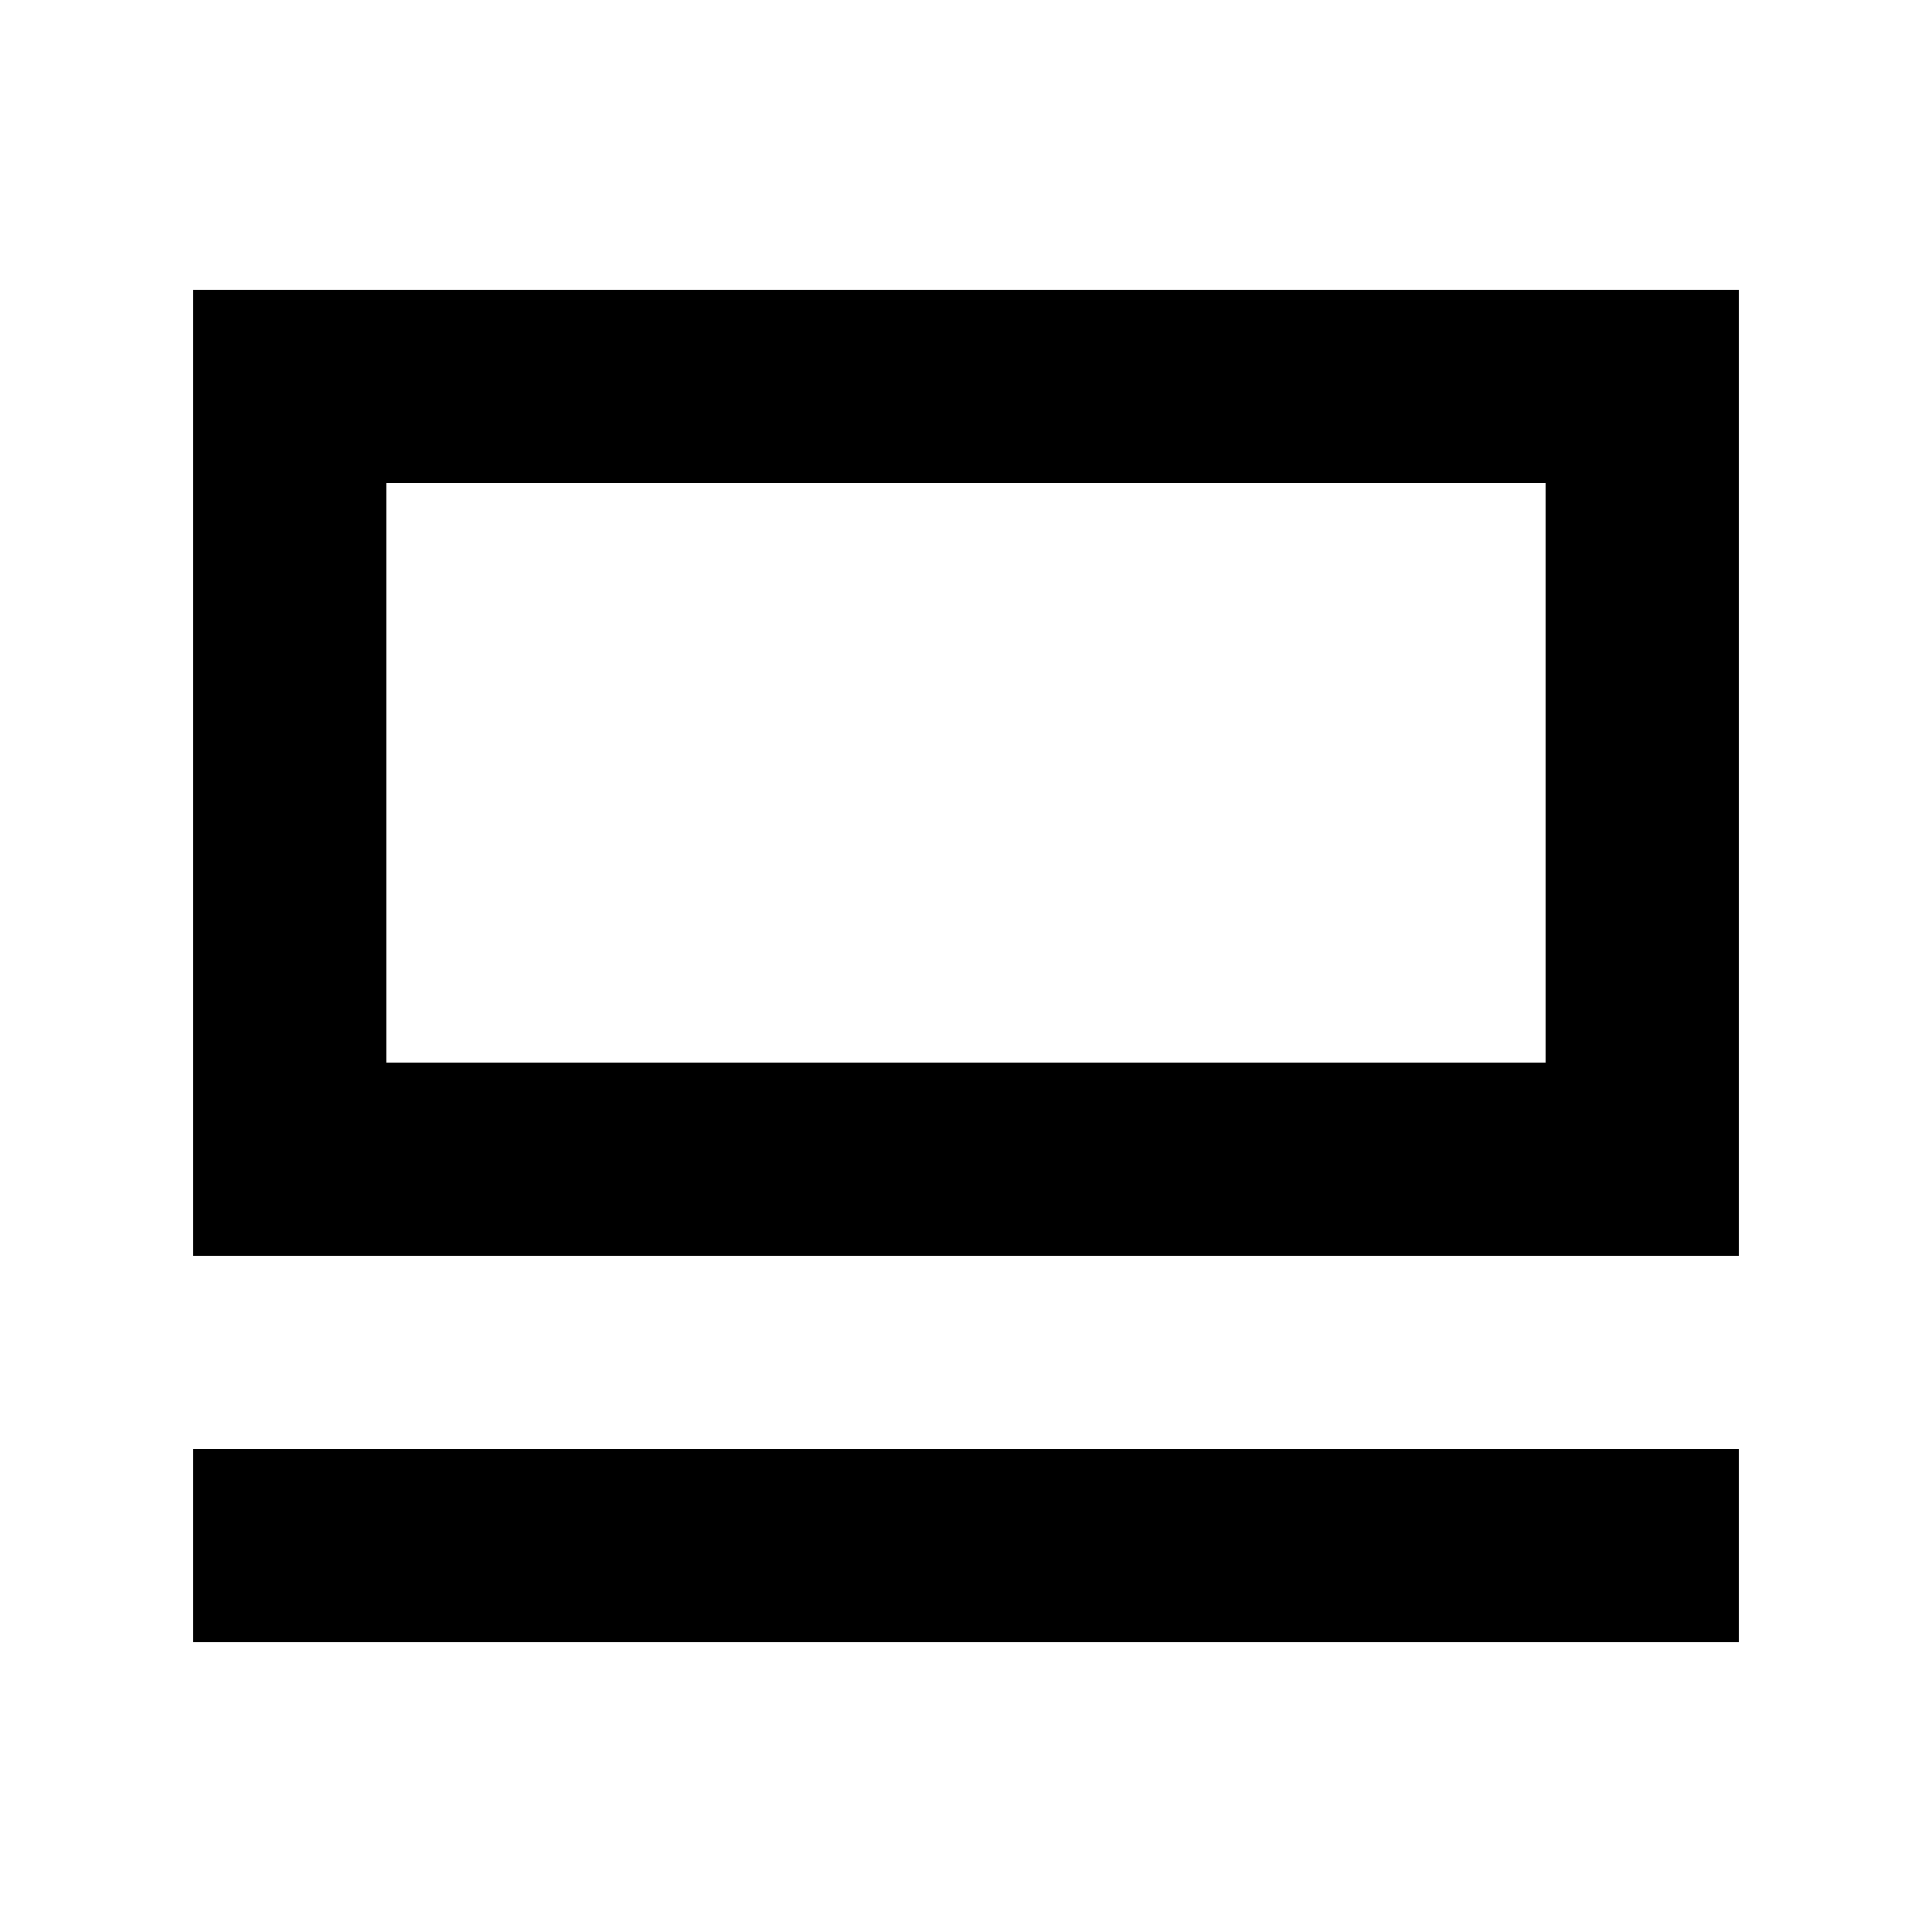
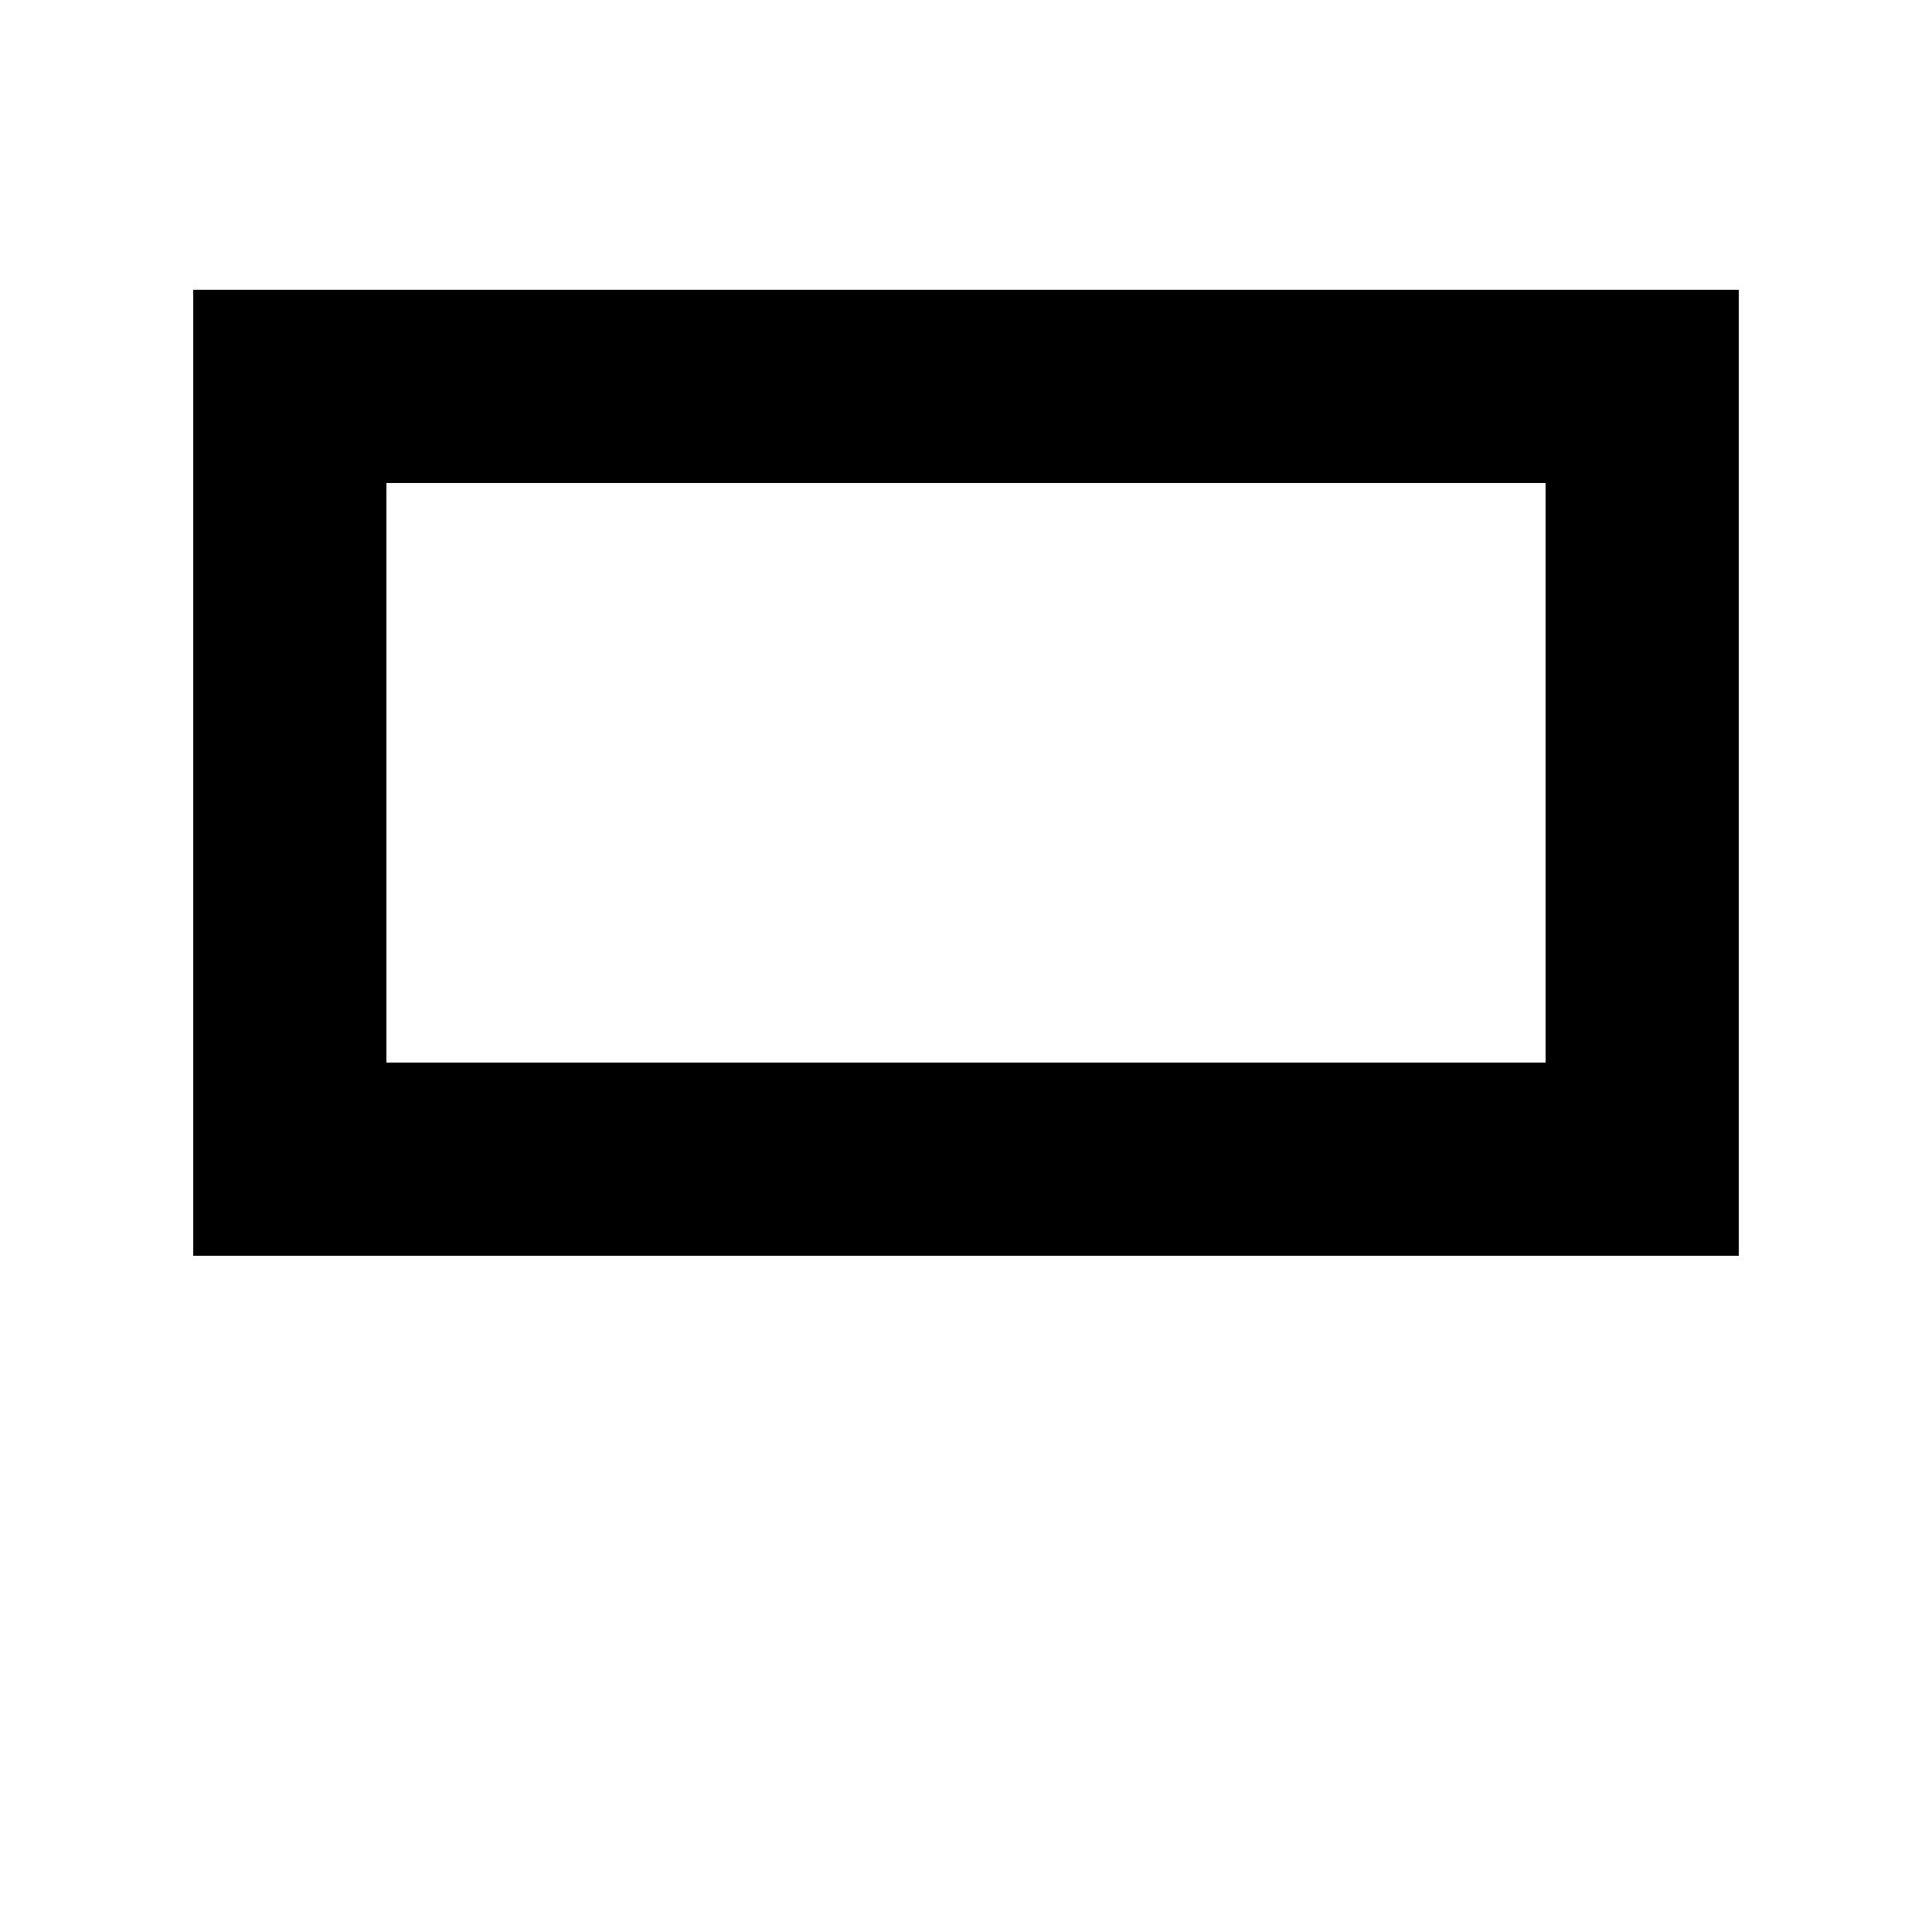
<svg xmlns="http://www.w3.org/2000/svg" width="20" height="20" viewBox="0 0 20 20" fill="none">
-   <path d="M18 15H2V17H18V15Z" fill="black" />
  <path d="M16 5V11H4V5H16ZM18 3H2V13H18V3Z" fill="black" />
</svg>